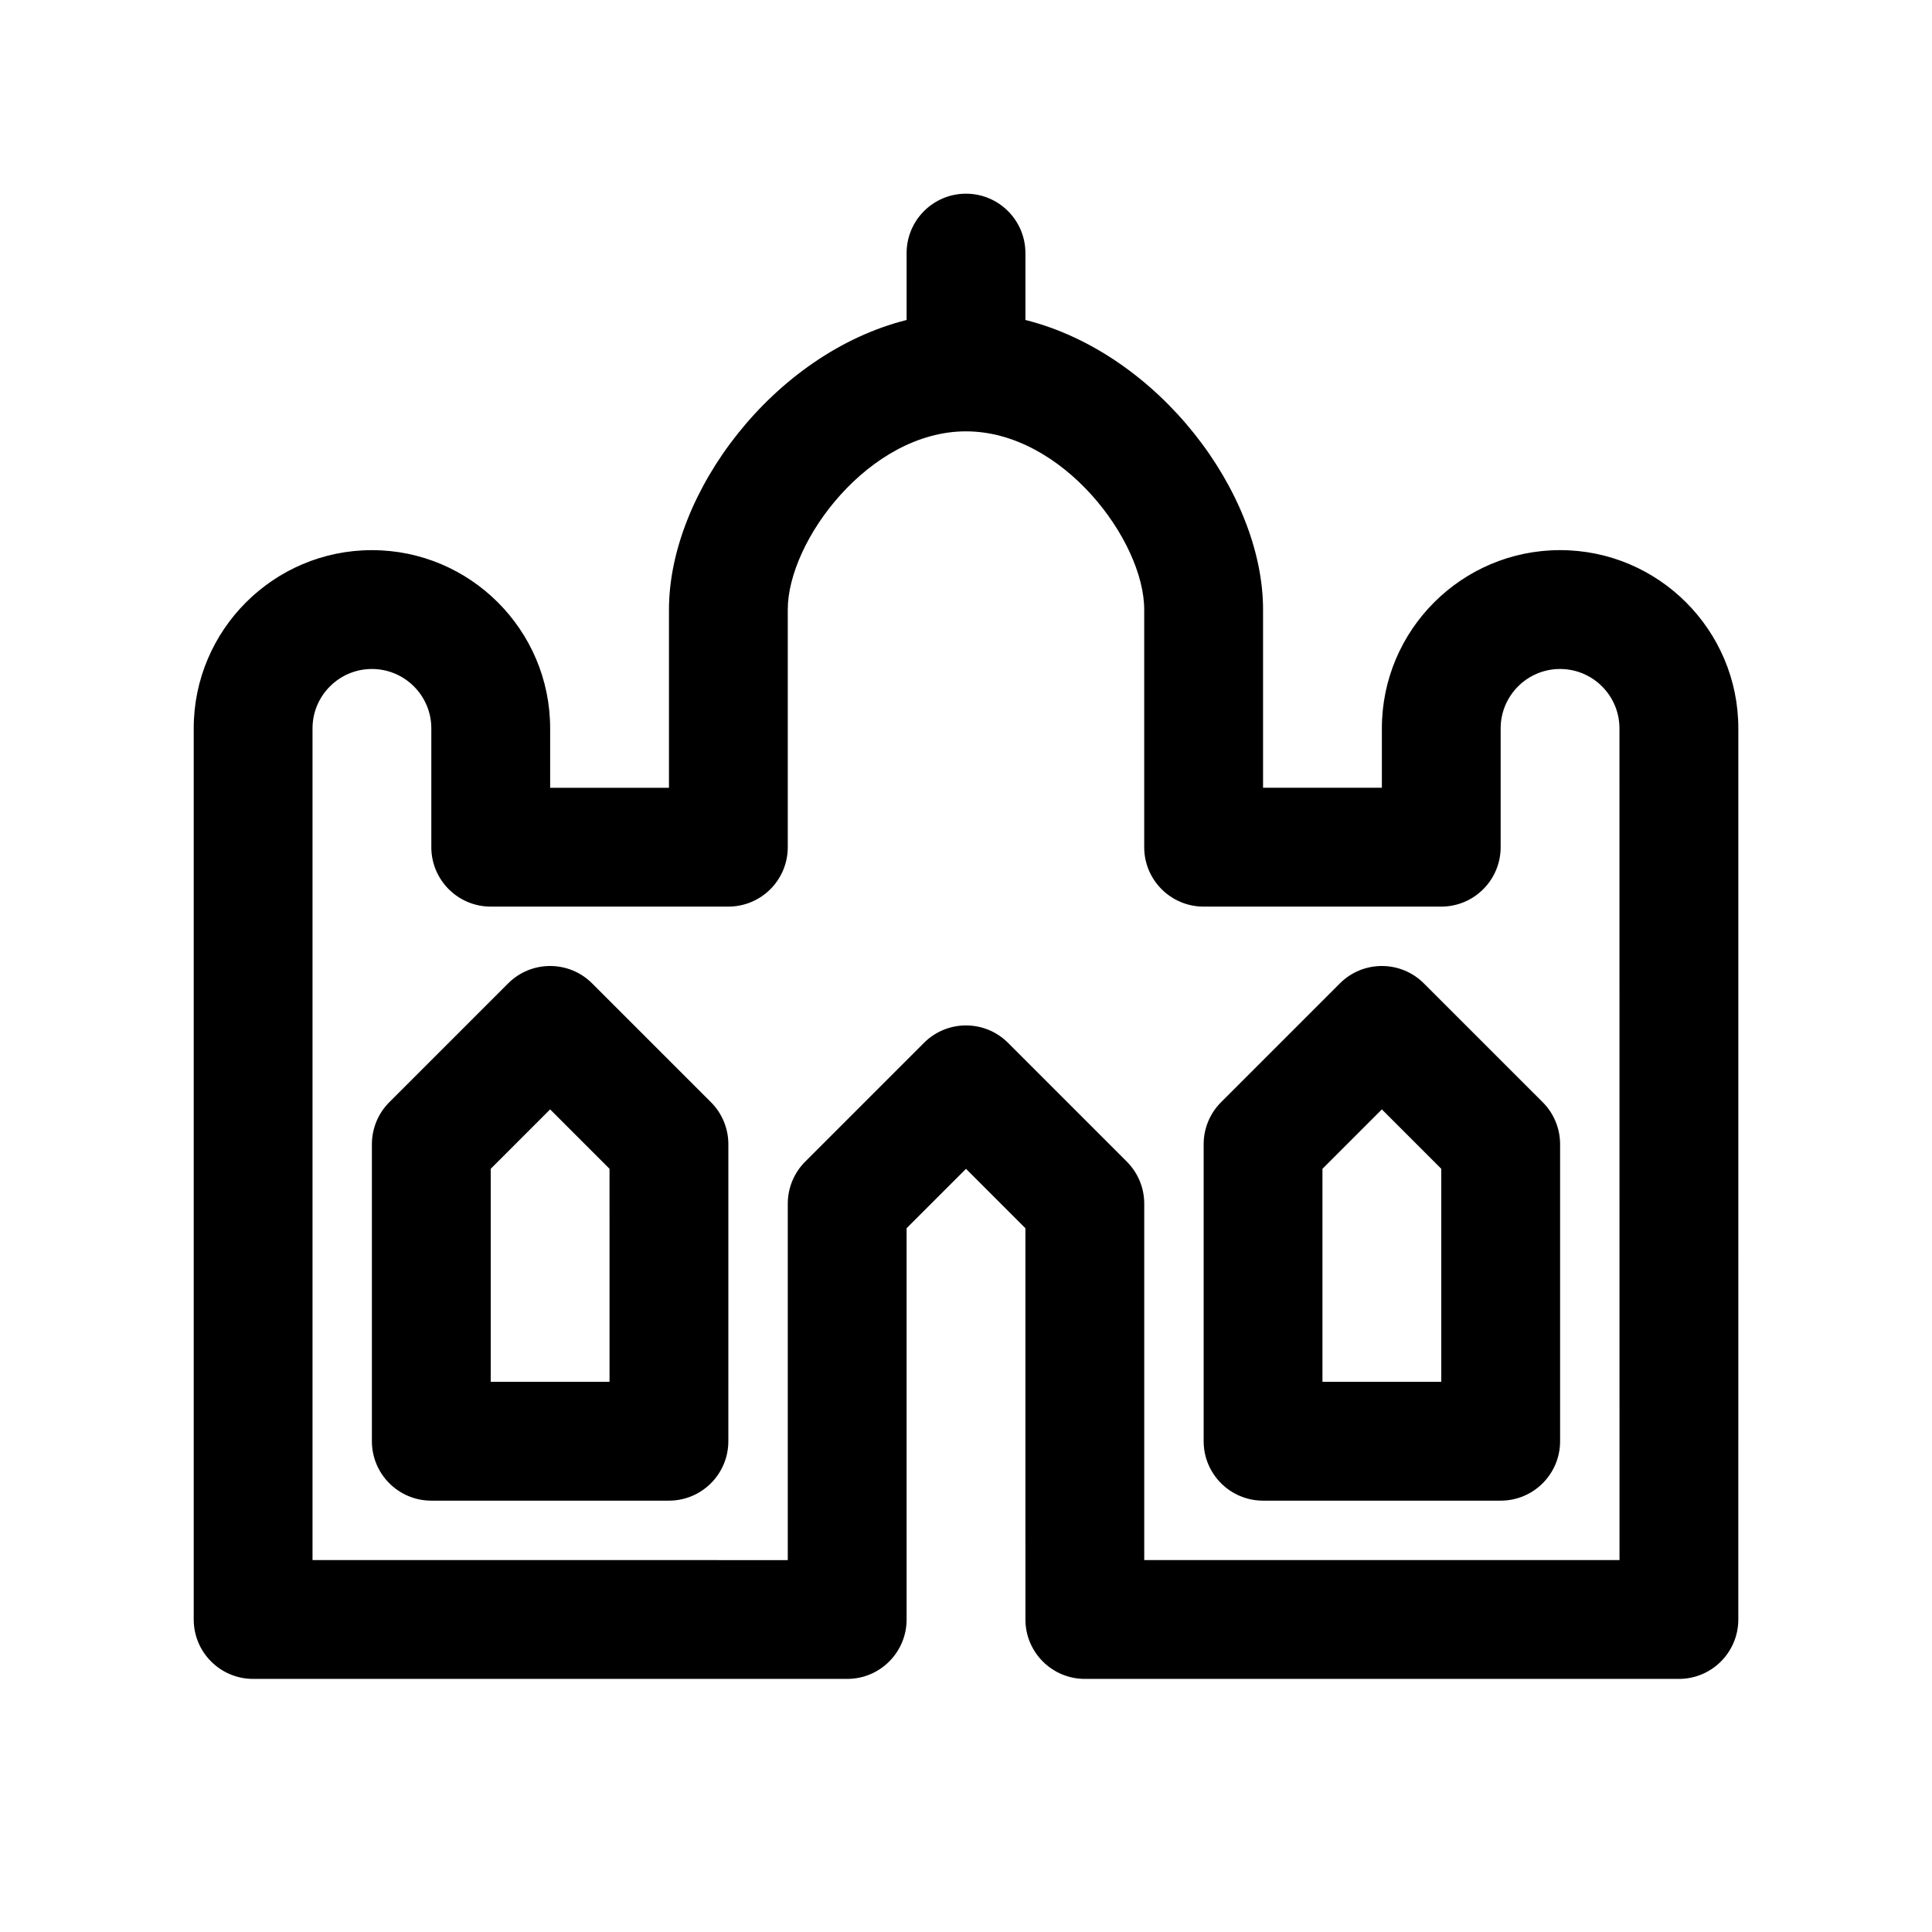
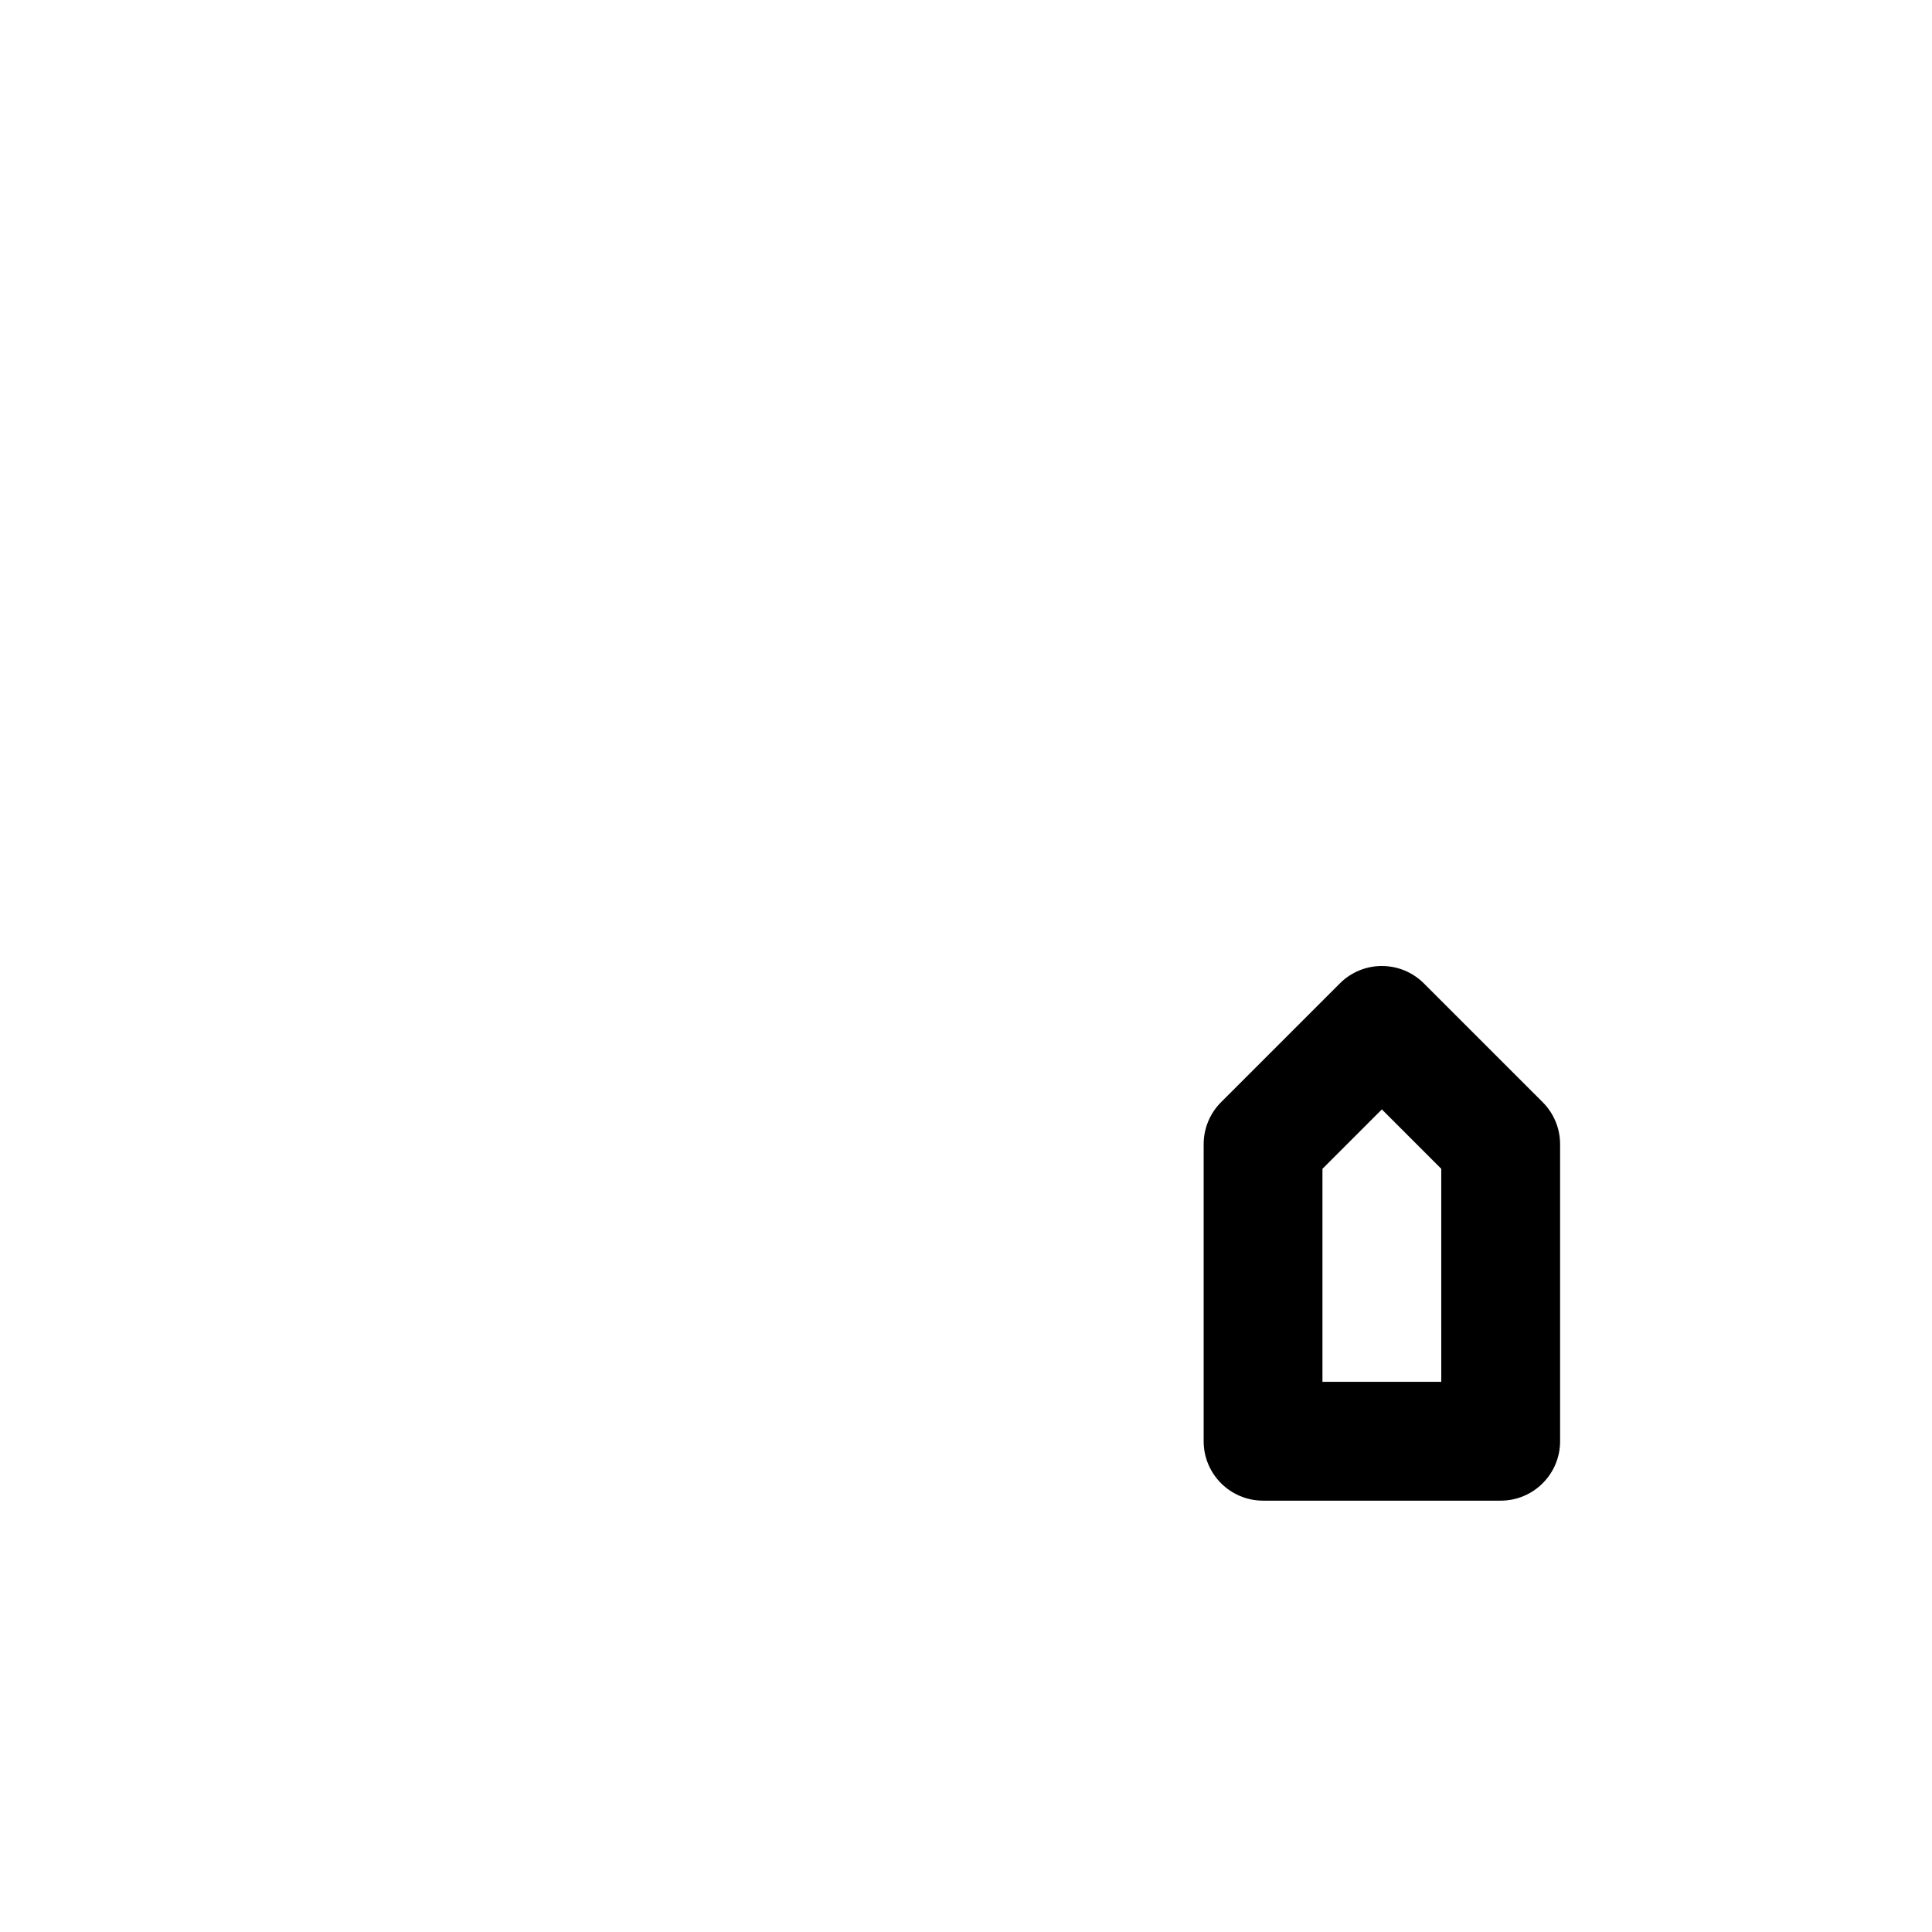
<svg xmlns="http://www.w3.org/2000/svg" fill="#000000" width="800px" height="800px" version="1.1" viewBox="144 144 512 512">
  <g>
-     <path d="m300.92 404.61c-6.141-6.148-16.121-6.148-22.262 0l-31.488 31.488c-2.953 2.949-4.613 6.957-4.613 11.129v78.719c0 8.691 7.055 15.742 15.742 15.742h62.977c8.691 0 15.742-7.055 15.742-15.742l0.004-78.719c0-4.172-1.66-8.18-4.613-11.133zm4.613 105.59h-31.488v-56.457l15.742-15.742 15.742 15.742z" />
    <path d="m521.34 404.61c-6.148-6.148-16.113-6.148-22.262 0l-31.488 31.488c-2.949 2.949-4.609 6.957-4.609 11.129v78.719c0 8.691 7.055 15.742 15.742 15.742h62.977c8.691 0 15.742-7.055 15.742-15.742v-78.719c0-4.172-1.66-8.18-4.613-11.133zm4.613 105.59h-31.488v-56.457l15.742-15.742 15.742 15.742z" />
-     <path d="m557.44 289.79c-26.047 0-47.23 21.184-47.23 47.23v15.742h-31.488v-47.23c0-30.953-27.719-67.879-62.977-76.738v-17.723c0-8.691-7.055-15.742-15.742-15.742-8.691 0-15.742 7.055-15.742 15.742v17.727c-35.258 8.855-62.977 45.785-62.977 76.738v47.23h-31.488v-15.742c0-26.047-21.184-47.23-47.23-47.23s-47.23 21.184-47.23 47.23v236.16c0 8.691 7.055 15.742 15.742 15.742h157.44c8.691 0 15.742-7.055 15.742-15.742l-0.004-103.69 15.742-15.742 15.742 15.742 0.004 103.69c0 8.691 7.055 15.742 15.742 15.742h157.44c8.691 0 15.742-7.055 15.742-15.742l0.004-236.16c0-26.051-21.184-47.234-47.234-47.234zm15.746 267.65h-125.95v-94.461c0-4.172-1.66-8.18-4.613-11.133l-31.488-31.488c-6.148-6.148-16.121-6.148-22.262 0l-31.488 31.488c-2.953 2.953-4.613 6.957-4.613 11.133v94.465l-125.95-0.004v-220.41c0-8.684 7.062-15.742 15.742-15.742 8.684 0 15.742 7.062 15.742 15.742v31.488c0 8.691 7.055 15.742 15.742 15.742h62.977c8.691 0 15.742-7.055 15.742-15.742v-62.977c0-18.215 21.617-47.23 47.23-47.23 25.617 0 47.23 29.016 47.23 47.23v62.977c0 8.691 7.055 15.742 15.742 15.742h62.977c8.691 0 15.742-7.055 15.742-15.742v-31.488c0-8.684 7.062-15.742 15.742-15.742 8.684 0 15.742 7.062 15.742 15.742z" />
  </g>
</svg>